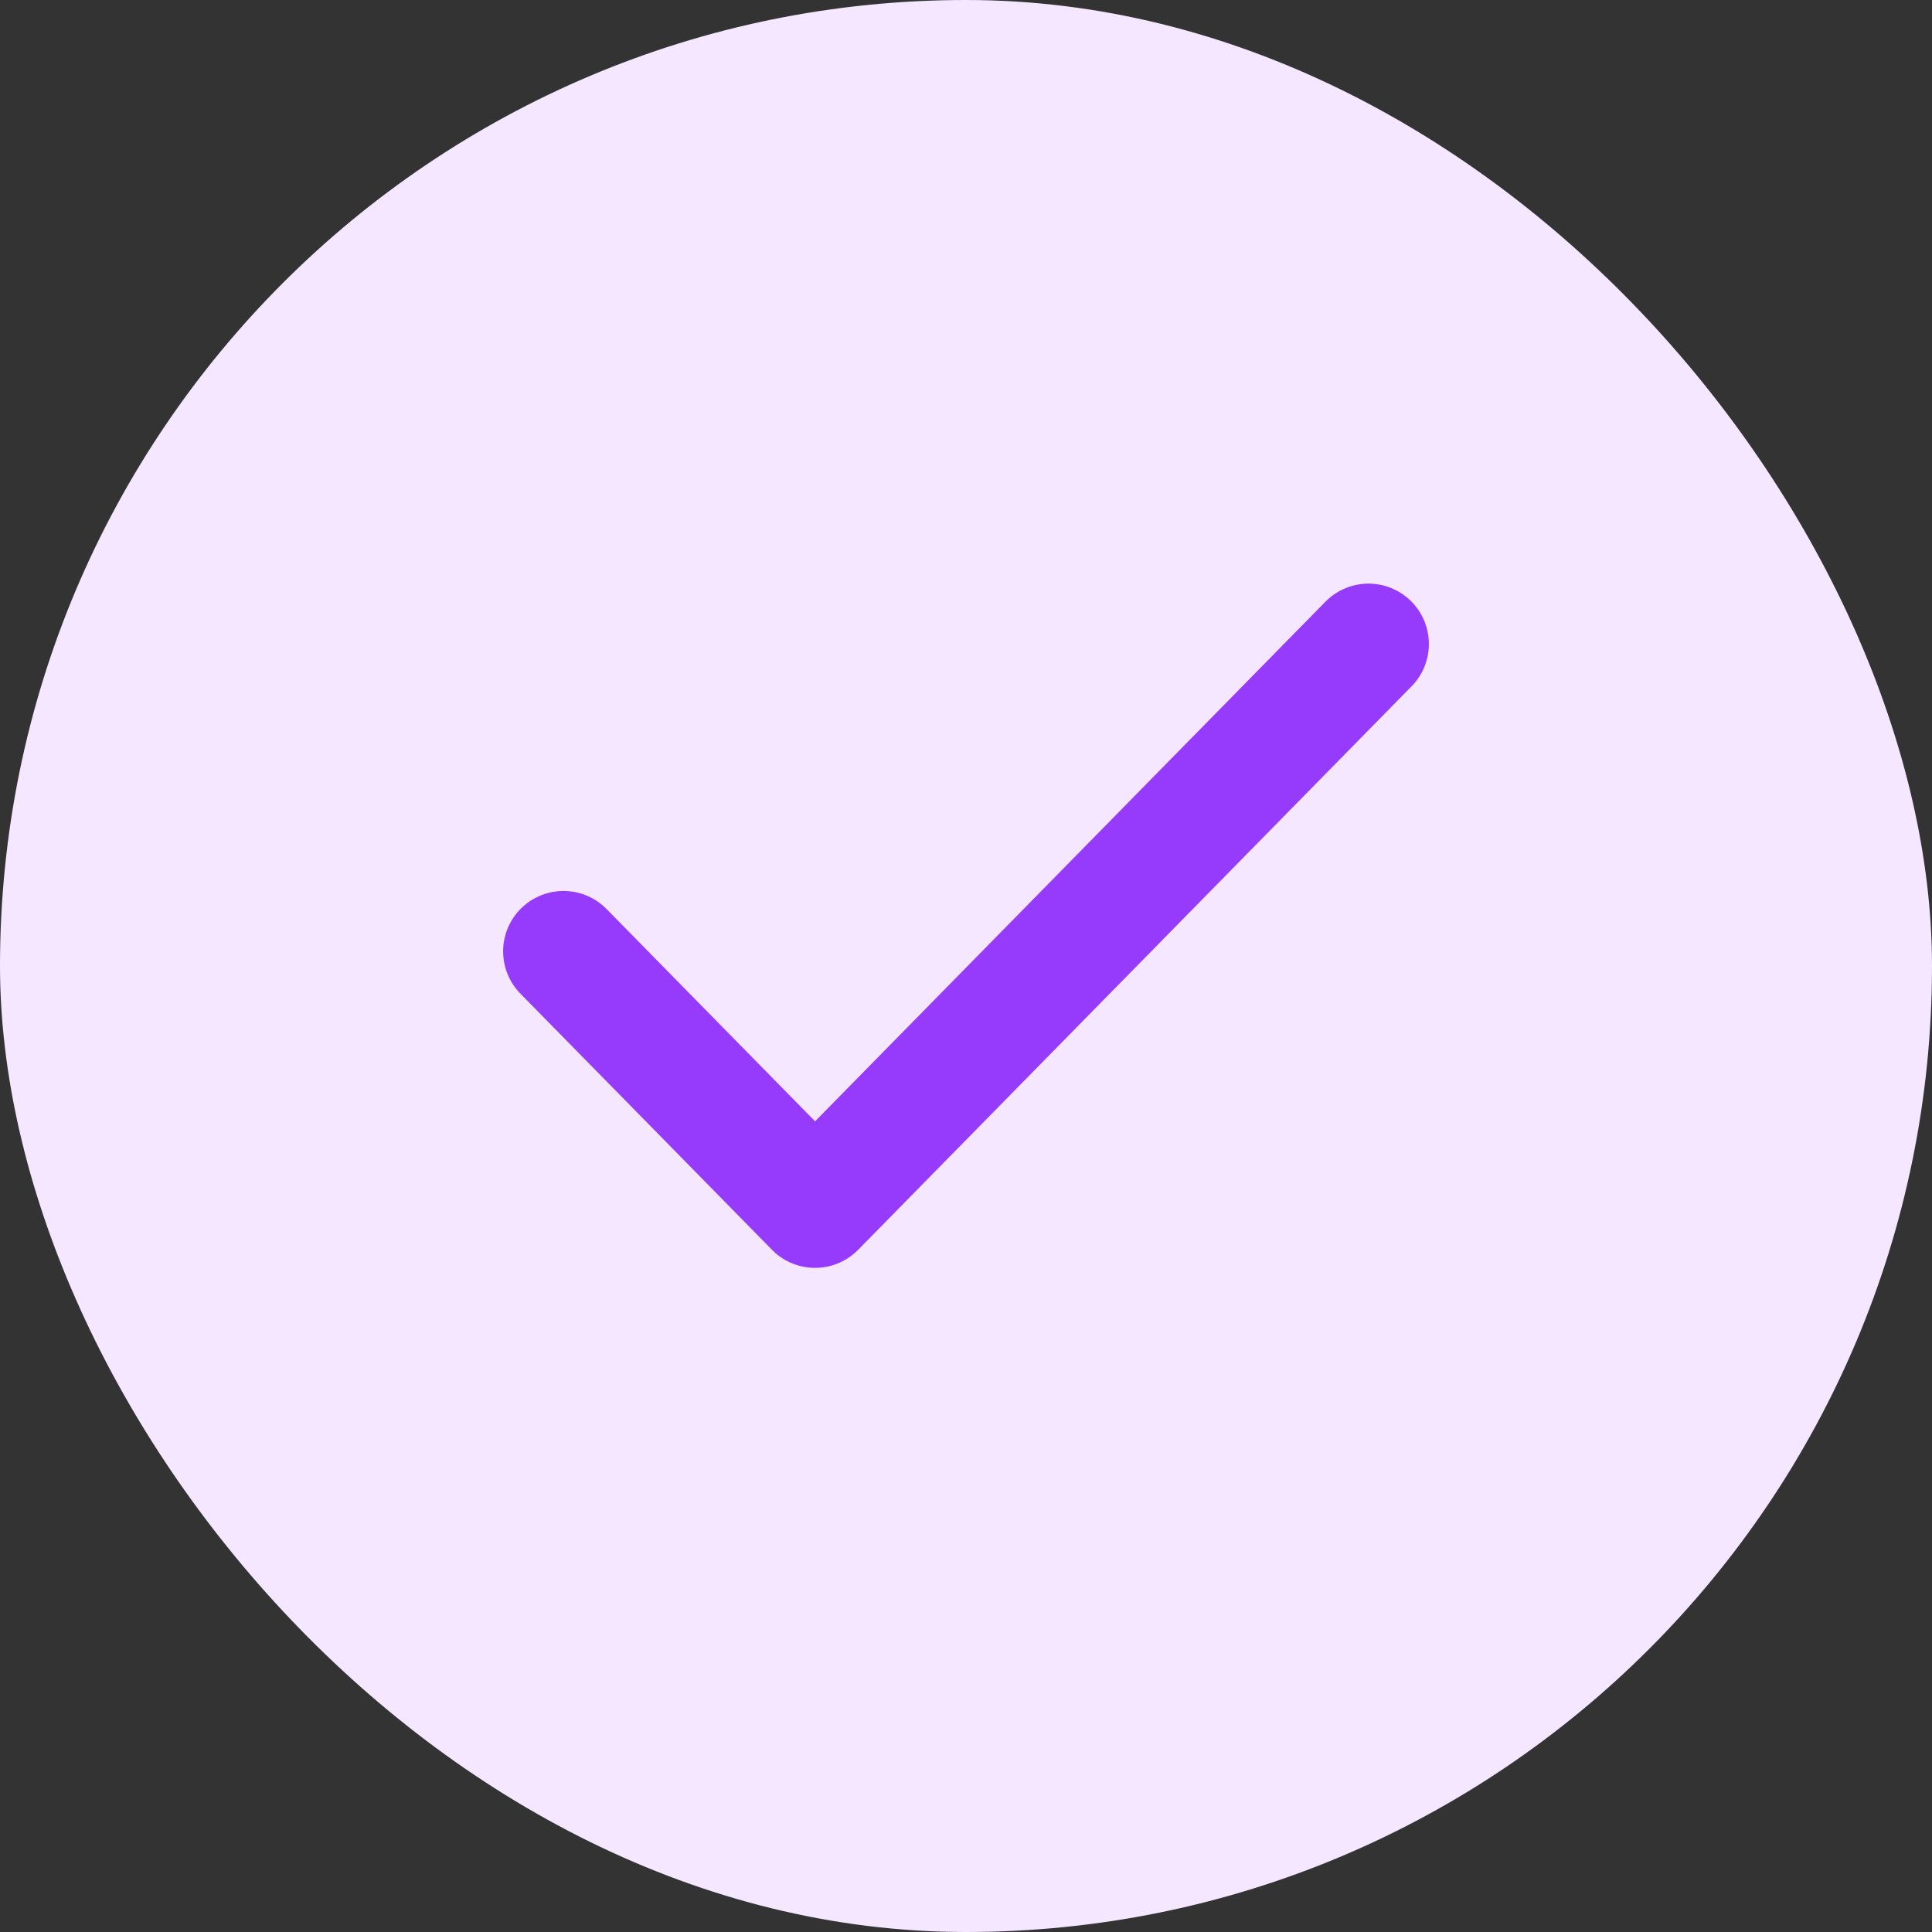
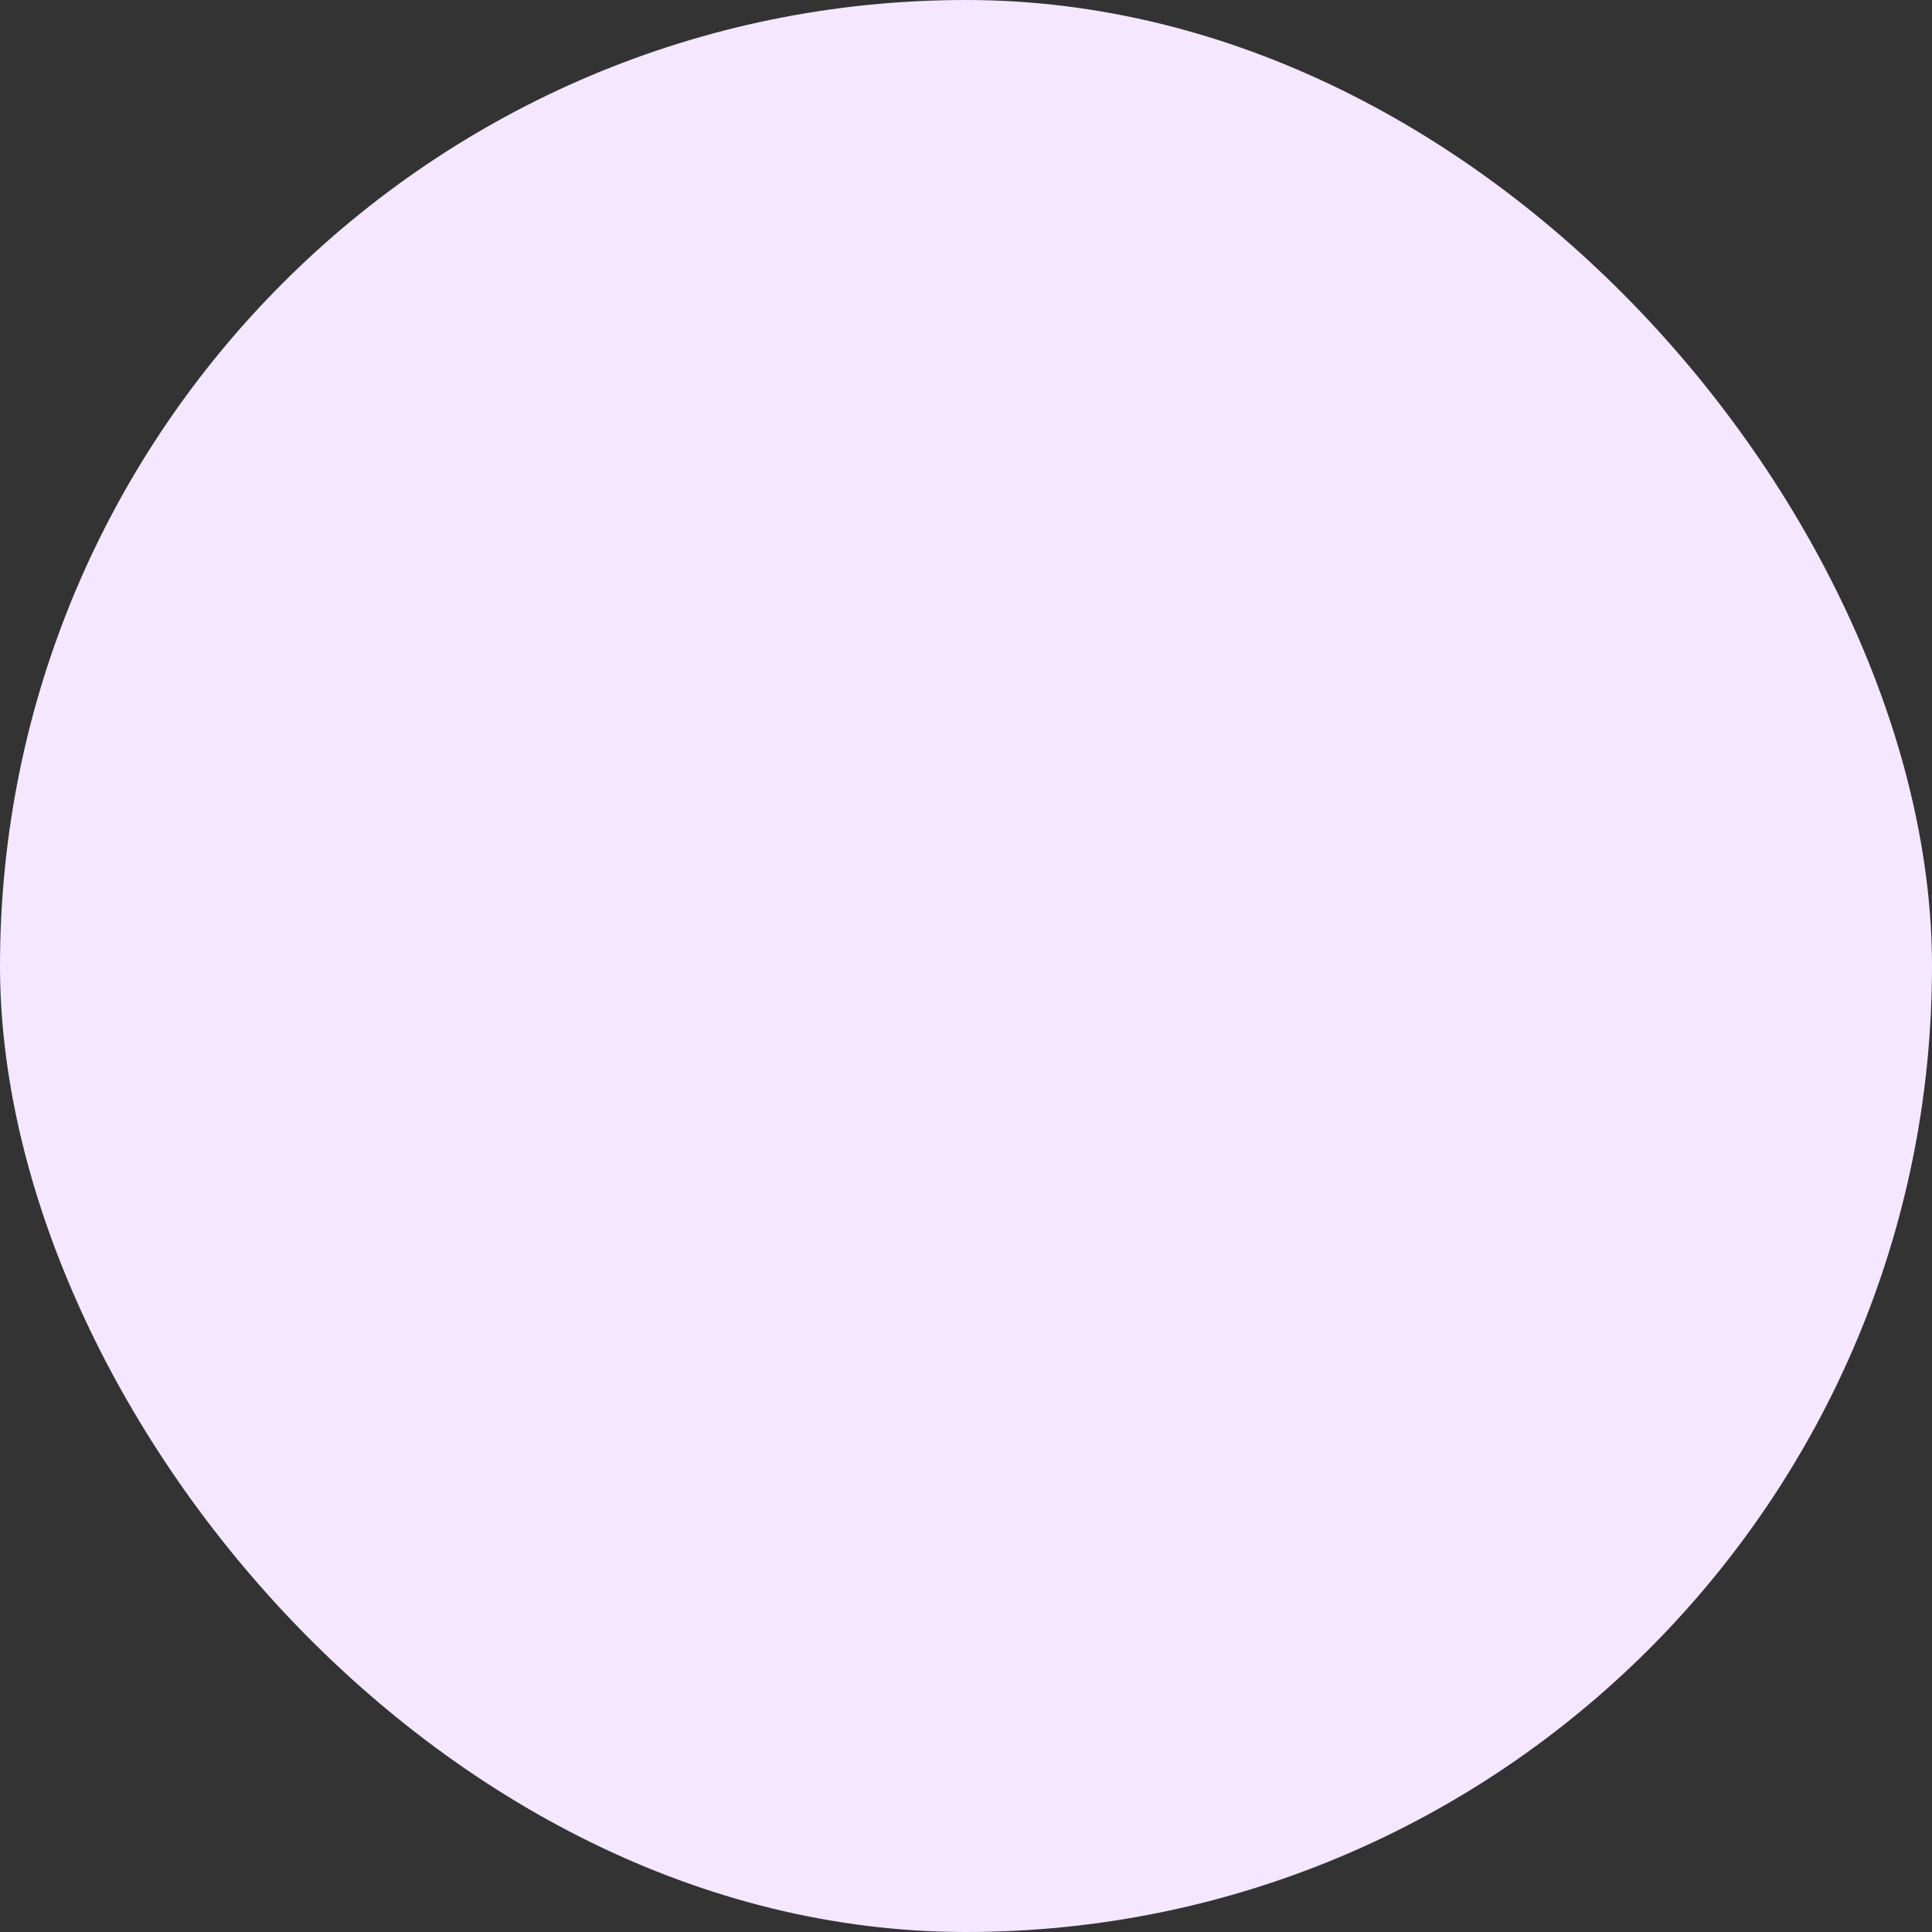
<svg xmlns="http://www.w3.org/2000/svg" width="24" height="24" viewBox="0 0 24 24" fill="none">
  <rect x="0" y="0" width="24" height="24" fill="#333333" stroke="none" />
  <rect width="24" height="24" rx="12" fill="#F4E7FF" />
-   <path d="M17 8L10.125 15L7 11.818" stroke="#963BFC" stroke-width="1.5" stroke-linecap="round" stroke-linejoin="round" />
</svg>